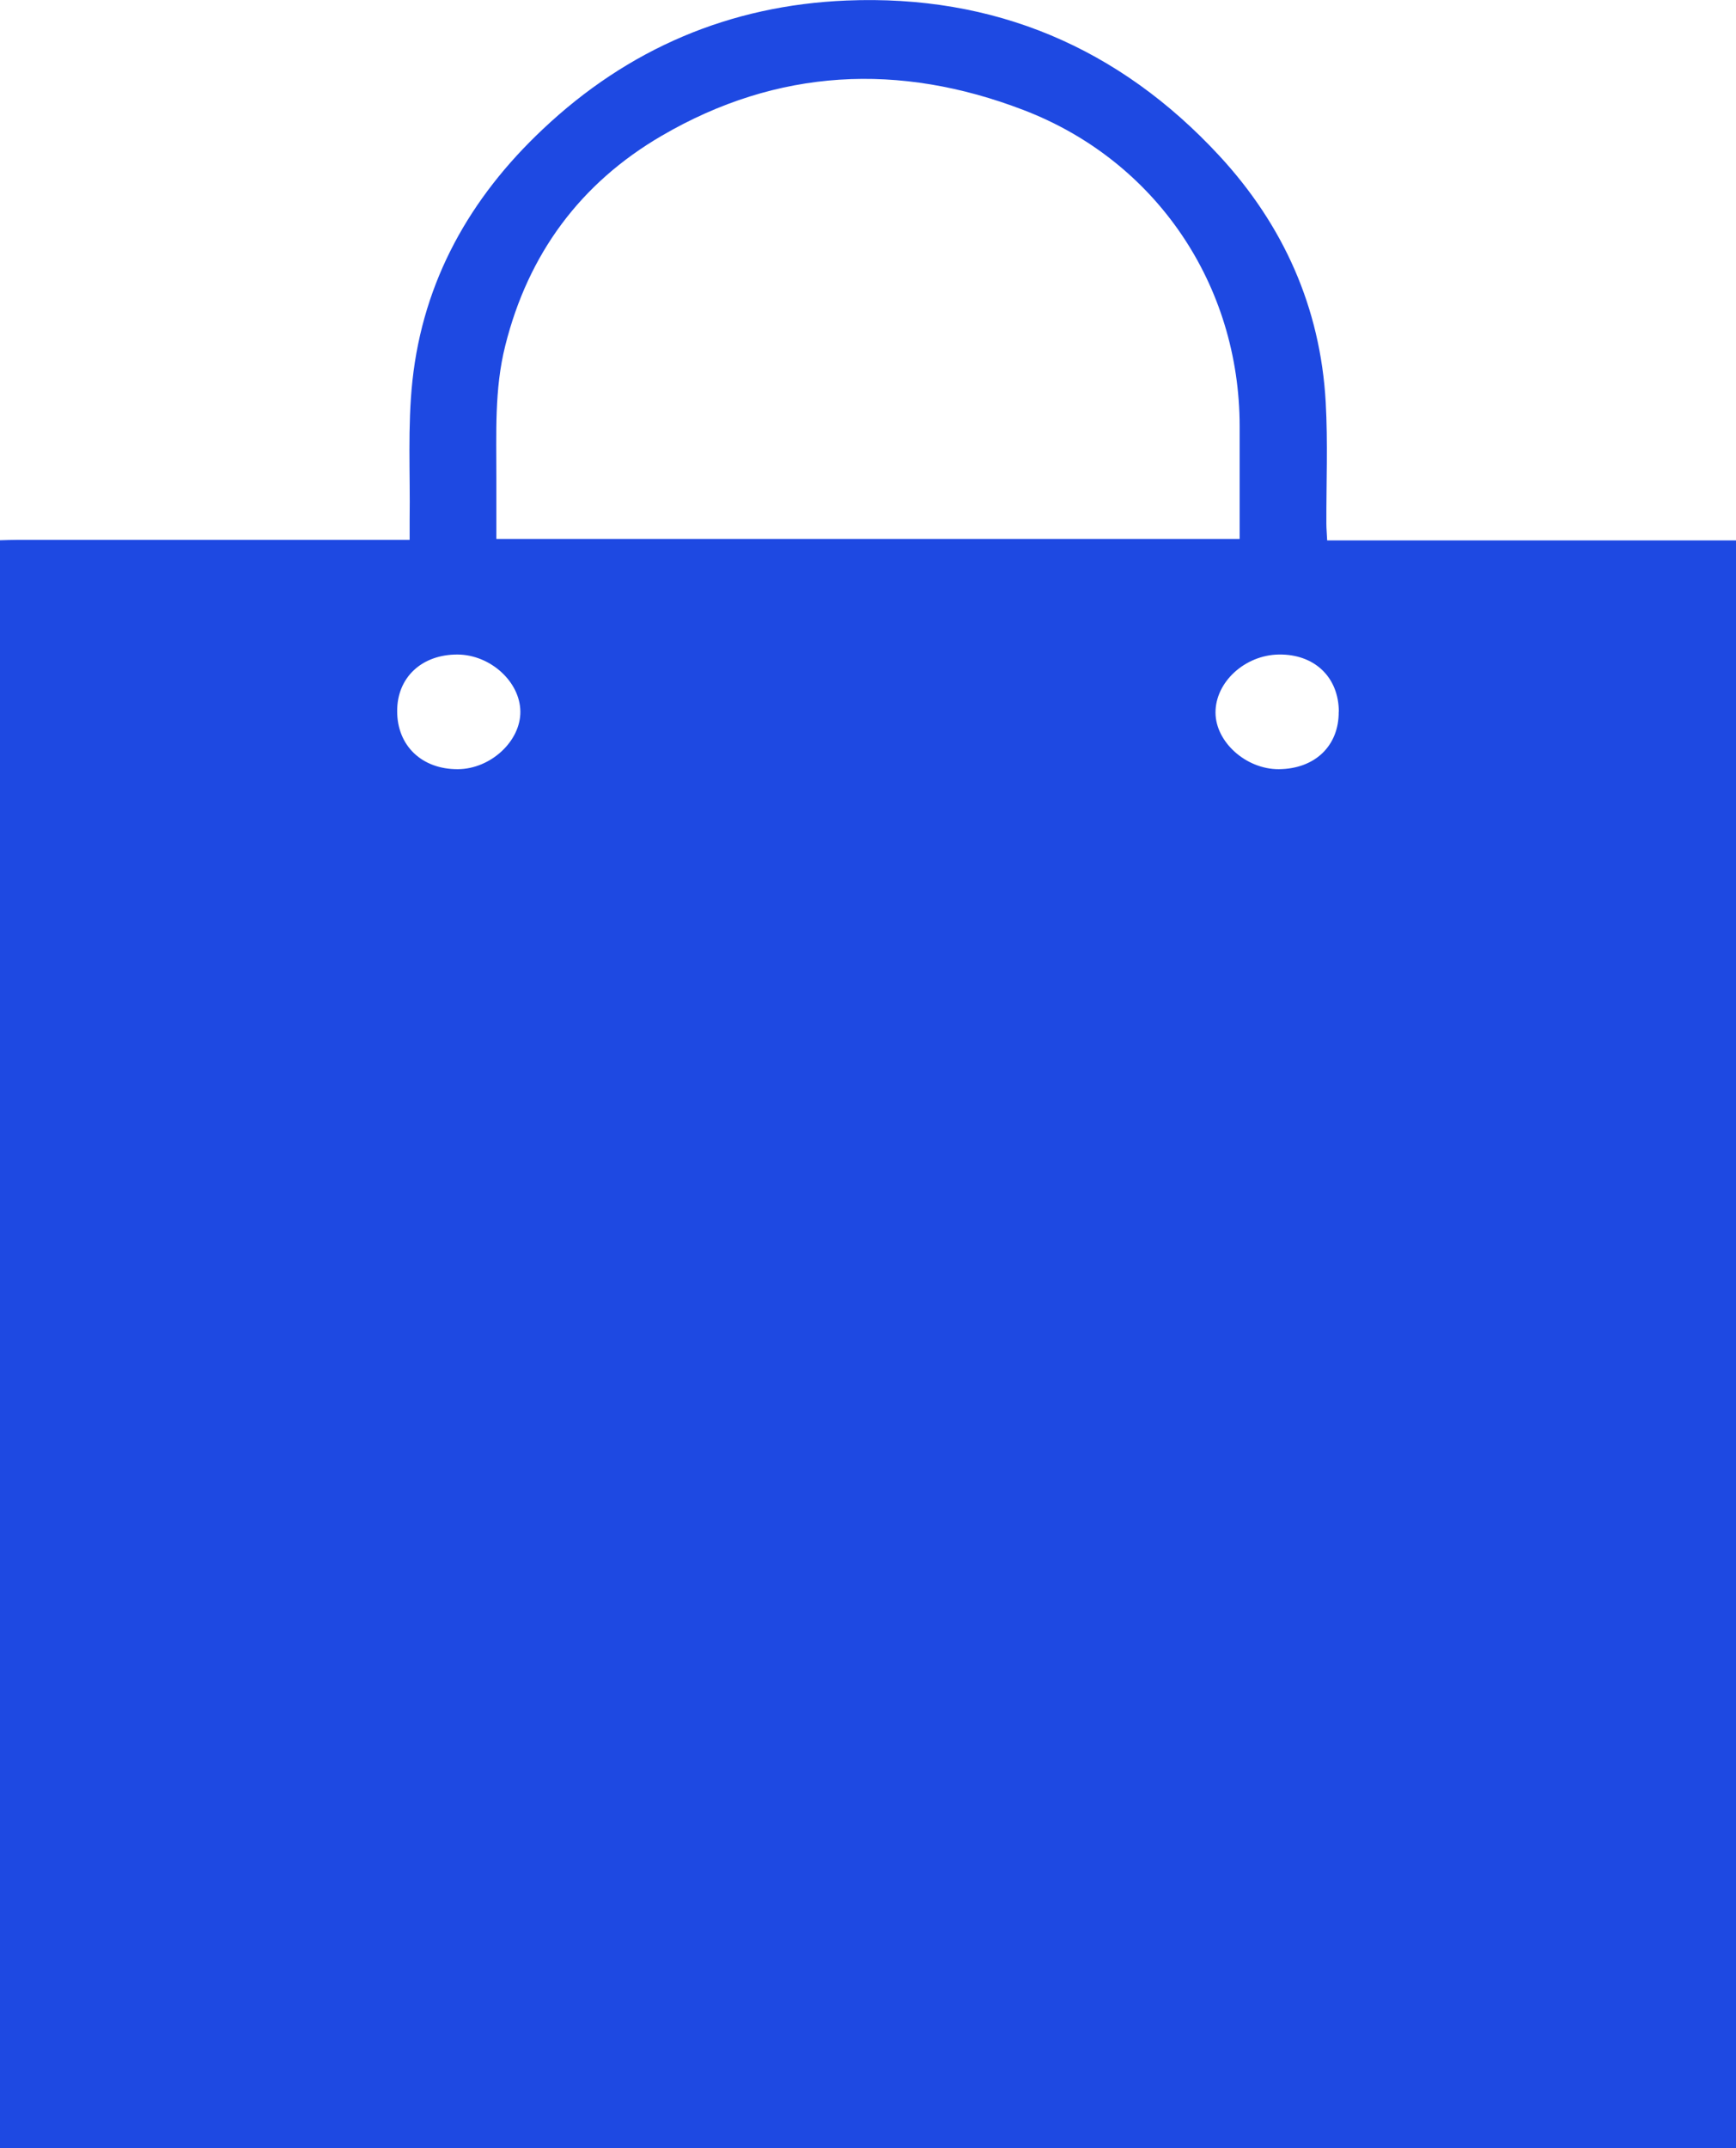
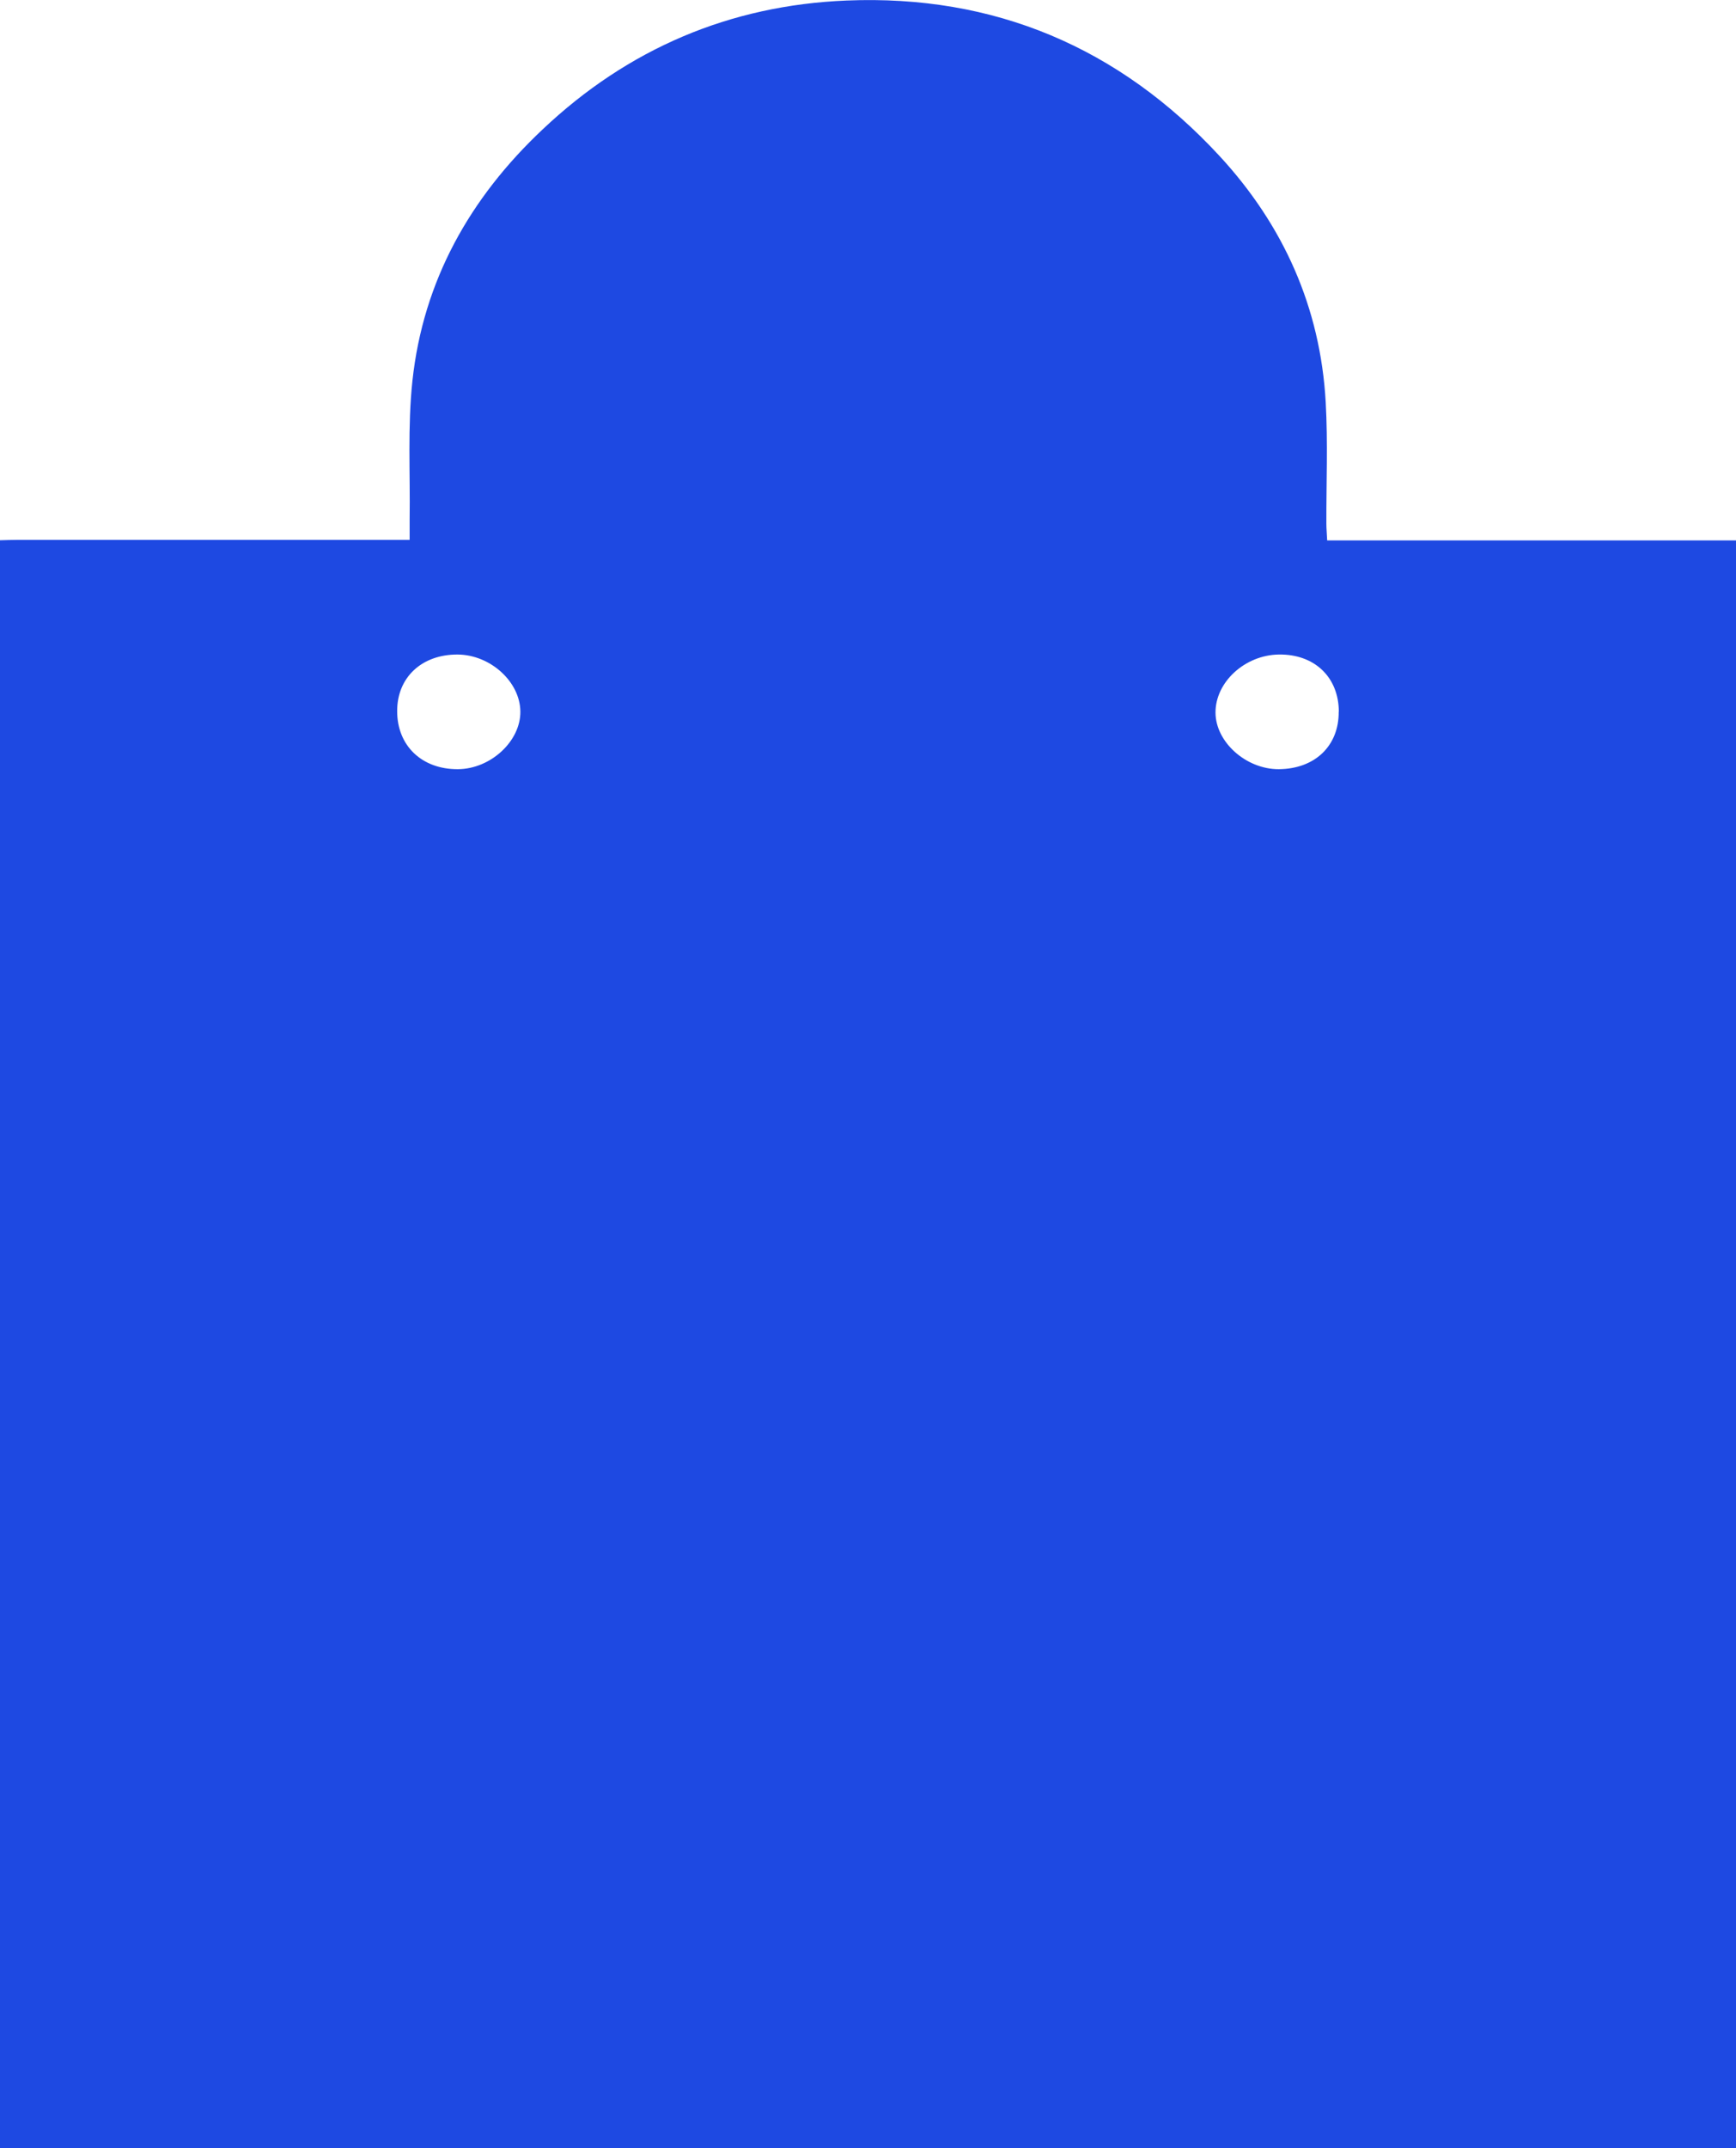
<svg xmlns="http://www.w3.org/2000/svg" id="Layer_2" data-name="Layer 2" viewBox="0 0 130.91 161.86">
  <defs>
    <style>
      .cls-1 {
        fill: #1e49e2;
        stroke-width: 0px;
      }
    </style>
  </defs>
  <g id="Layer_1-2" data-name="Layer 1">
-     <path class="cls-1" d="M130.91,161.86H0V40.71c.43-.01.87-.03,1.3-.03,9.4,0,18.8,0,28.21,0h1.38c0-.61,0-1.07,0-1.54.05-3.48-.16-7,.21-10.44.81-7.54,4.34-13.8,9.83-18.96C47.36,3.67,55.04.4,63.83.04c11.13-.46,20.56,3.53,28.12,11.7,4.82,5.21,7.62,11.42,8.02,18.57.17,3.04.04,6.1.05,9.15,0,.38.04.77.06,1.26h30.83v121.14ZM93.48,40.61c0-2.9,0-5.7,0-8.49,0-10.66-6.31-20.01-16.3-23.83-9.36-3.59-18.55-3.15-27.28,1.94-6.13,3.57-10.07,8.9-11.8,15.82-.83,3.29-.66,6.62-.67,9.96,0,1.51,0,3.03,0,4.6h56.05ZM100.96,53.63c-.01-2.61-1.84-4.35-4.53-4.31-2.56.04-4.78,2.08-4.77,4.38.01,2.22,2.31,4.27,4.77,4.26,2.72-.02,4.54-1.75,4.52-4.33ZM29.95,53.59c0,2.61,1.87,4.39,4.59,4.37,2.46-.02,4.72-2.11,4.7-4.34-.02-2.25-2.26-4.28-4.73-4.3-2.71-.01-4.57,1.73-4.56,4.27Z" />
+     <path class="cls-1" d="M130.91,161.86H0V40.71c.43-.01.87-.03,1.3-.03,9.4,0,18.8,0,28.21,0h1.38c0-.61,0-1.07,0-1.54.05-3.48-.16-7,.21-10.44.81-7.54,4.34-13.8,9.83-18.96C47.36,3.67,55.04.4,63.83.04c11.13-.46,20.56,3.53,28.12,11.7,4.82,5.21,7.62,11.42,8.02,18.57.17,3.04.04,6.1.05,9.15,0,.38.04.77.06,1.26h30.83v121.14ZM93.48,40.61h56.05ZM100.96,53.63c-.01-2.61-1.84-4.35-4.53-4.31-2.56.04-4.78,2.08-4.77,4.38.01,2.22,2.31,4.27,4.77,4.26,2.72-.02,4.54-1.75,4.52-4.33ZM29.95,53.59c0,2.61,1.87,4.39,4.59,4.37,2.46-.02,4.72-2.11,4.7-4.34-.02-2.25-2.26-4.28-4.73-4.3-2.71-.01-4.57,1.73-4.56,4.27Z" />
  </g>
</svg>